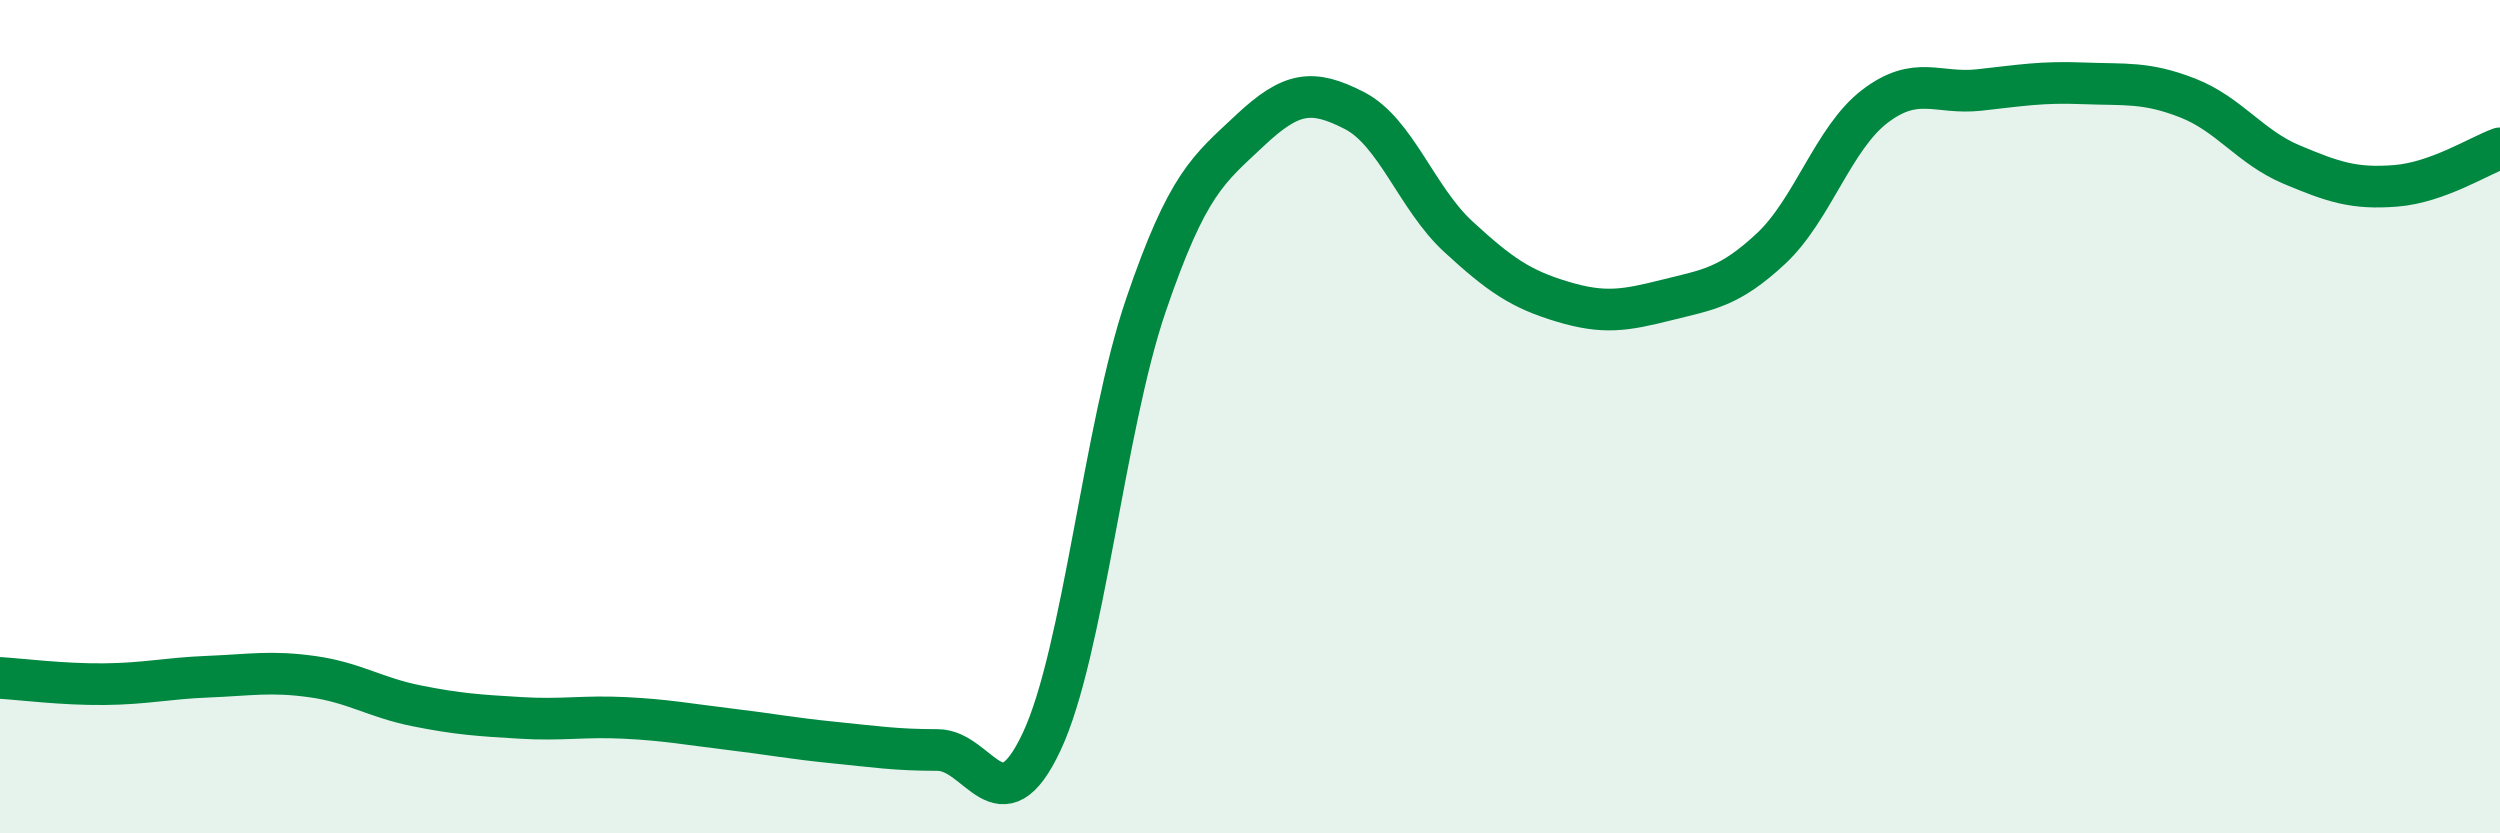
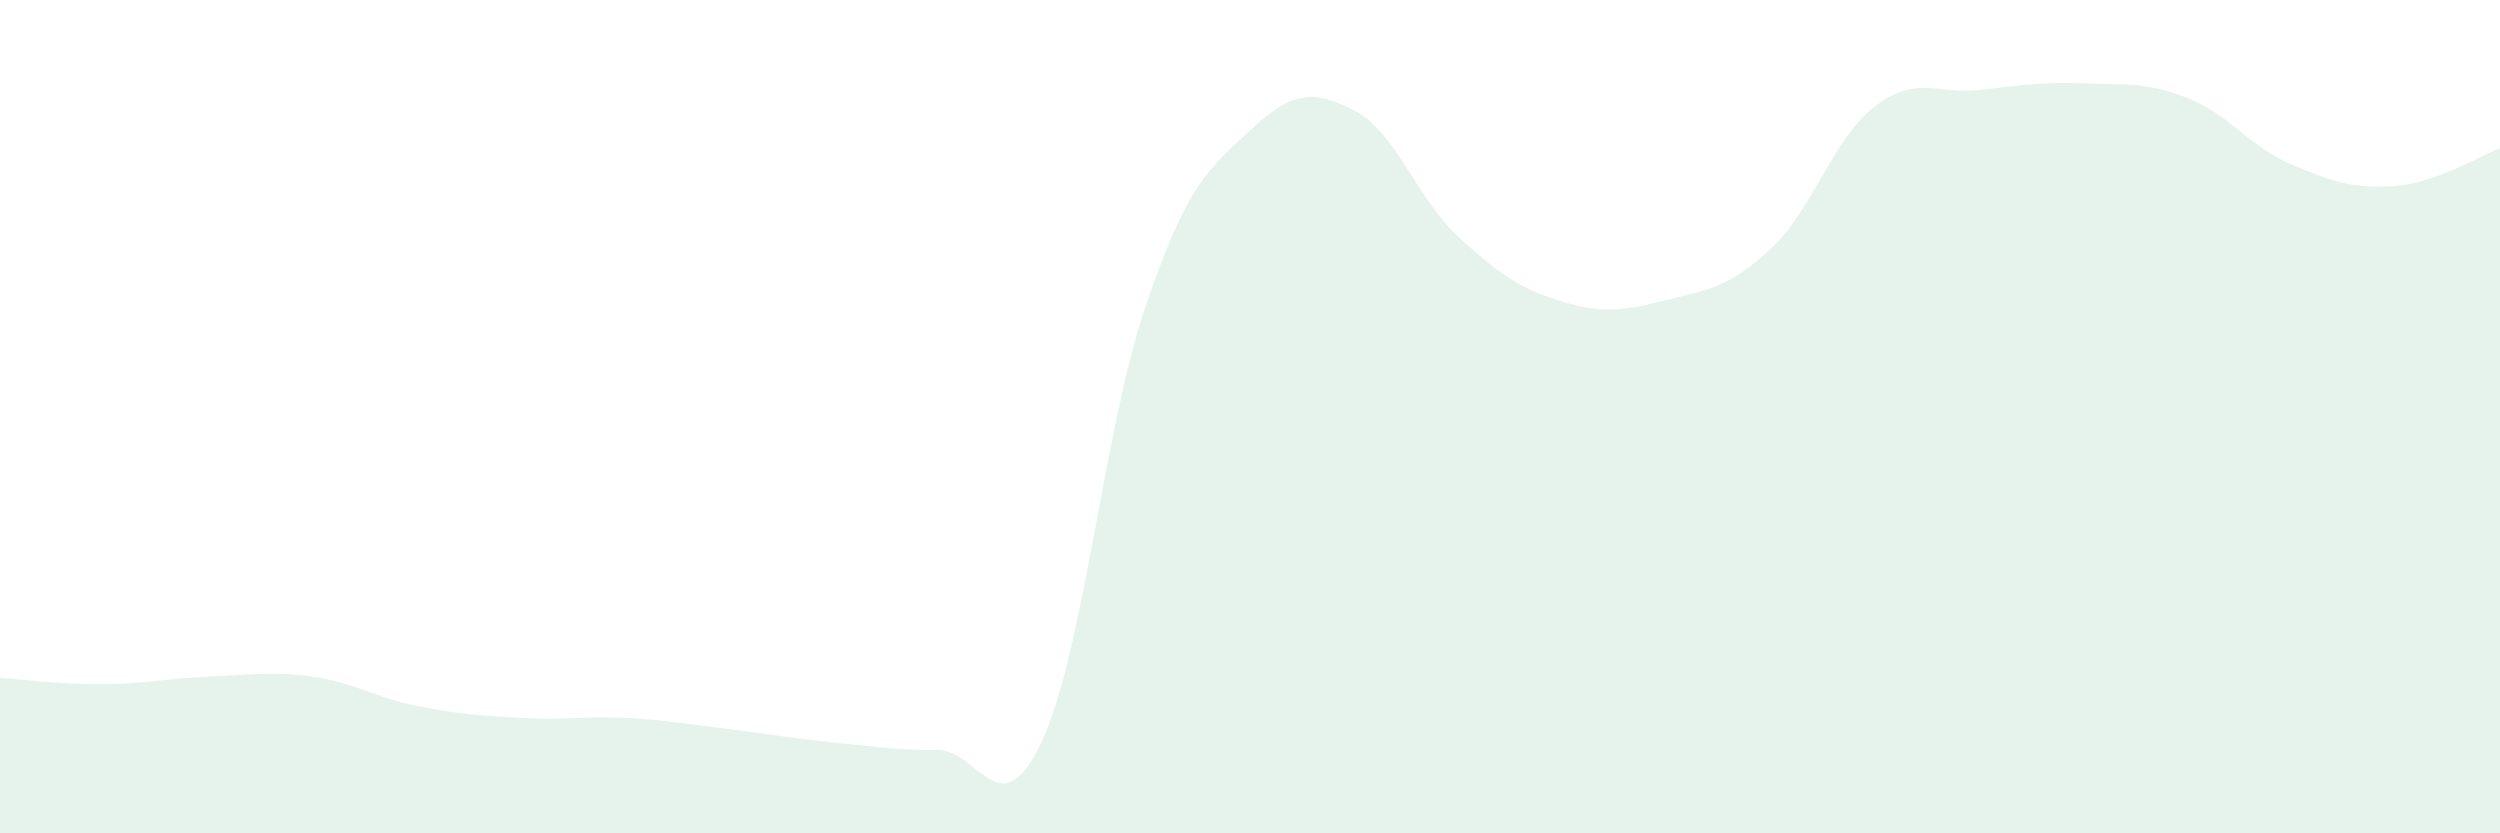
<svg xmlns="http://www.w3.org/2000/svg" width="60" height="20" viewBox="0 0 60 20">
  <path d="M 0,16.27 C 0.5,16.3 1.5,16.43 2.5,16.42 C 3.5,16.41 4,16.28 5,16.24 C 6,16.2 6.5,16.1 7.5,16.24 C 8.5,16.38 9,16.74 10,16.94 C 11,17.14 11.5,17.17 12.5,17.23 C 13.5,17.29 14,17.18 15,17.23 C 16,17.28 16.5,17.38 17.5,17.5 C 18.5,17.62 19,17.72 20,17.82 C 21,17.92 21.5,18 22.5,18 C 23.5,18 24,19.93 25,17.8 C 26,15.67 26.5,10.26 27.5,7.33 C 28.5,4.4 29,4.07 30,3.13 C 31,2.19 31.5,2.14 32.5,2.65 C 33.5,3.16 34,4.76 35,5.68 C 36,6.6 36.5,6.94 37.5,7.24 C 38.5,7.54 39,7.45 40,7.2 C 41,6.95 41.5,6.9 42.5,5.97 C 43.5,5.04 44,3.31 45,2.55 C 46,1.79 46.5,2.27 47.5,2.16 C 48.5,2.05 49,1.96 50,2 C 51,2.04 51.5,1.96 52.5,2.35 C 53.5,2.74 54,3.53 55,3.95 C 56,4.37 56.5,4.54 57.5,4.46 C 58.5,4.38 59.5,3.74 60,3.56L60 20L0 20Z" fill="#008740" opacity="0.1" stroke-linecap="round" stroke-linejoin="round" />
-   <path d="M 0,16.27 C 0.5,16.3 1.5,16.43 2.5,16.42 C 3.5,16.41 4,16.28 5,16.24 C 6,16.2 6.5,16.1 7.5,16.24 C 8.5,16.38 9,16.74 10,16.94 C 11,17.14 11.5,17.17 12.5,17.23 C 13.5,17.29 14,17.18 15,17.23 C 16,17.28 16.5,17.38 17.5,17.5 C 18.5,17.62 19,17.72 20,17.82 C 21,17.92 21.5,18 22.5,18 C 23.5,18 24,19.93 25,17.8 C 26,15.67 26.5,10.26 27.5,7.33 C 28.5,4.4 29,4.07 30,3.13 C 31,2.19 31.5,2.14 32.5,2.65 C 33.5,3.16 34,4.76 35,5.68 C 36,6.6 36.5,6.94 37.5,7.24 C 38.5,7.54 39,7.45 40,7.2 C 41,6.95 41.5,6.9 42.5,5.97 C 43.5,5.04 44,3.31 45,2.55 C 46,1.79 46.5,2.27 47.5,2.16 C 48.5,2.05 49,1.96 50,2 C 51,2.04 51.5,1.96 52.5,2.35 C 53.5,2.74 54,3.53 55,3.95 C 56,4.37 56.5,4.54 57.5,4.46 C 58.5,4.38 59.5,3.74 60,3.56" stroke="#008740" stroke-width="1" fill="none" stroke-linecap="round" stroke-linejoin="round" />
</svg>